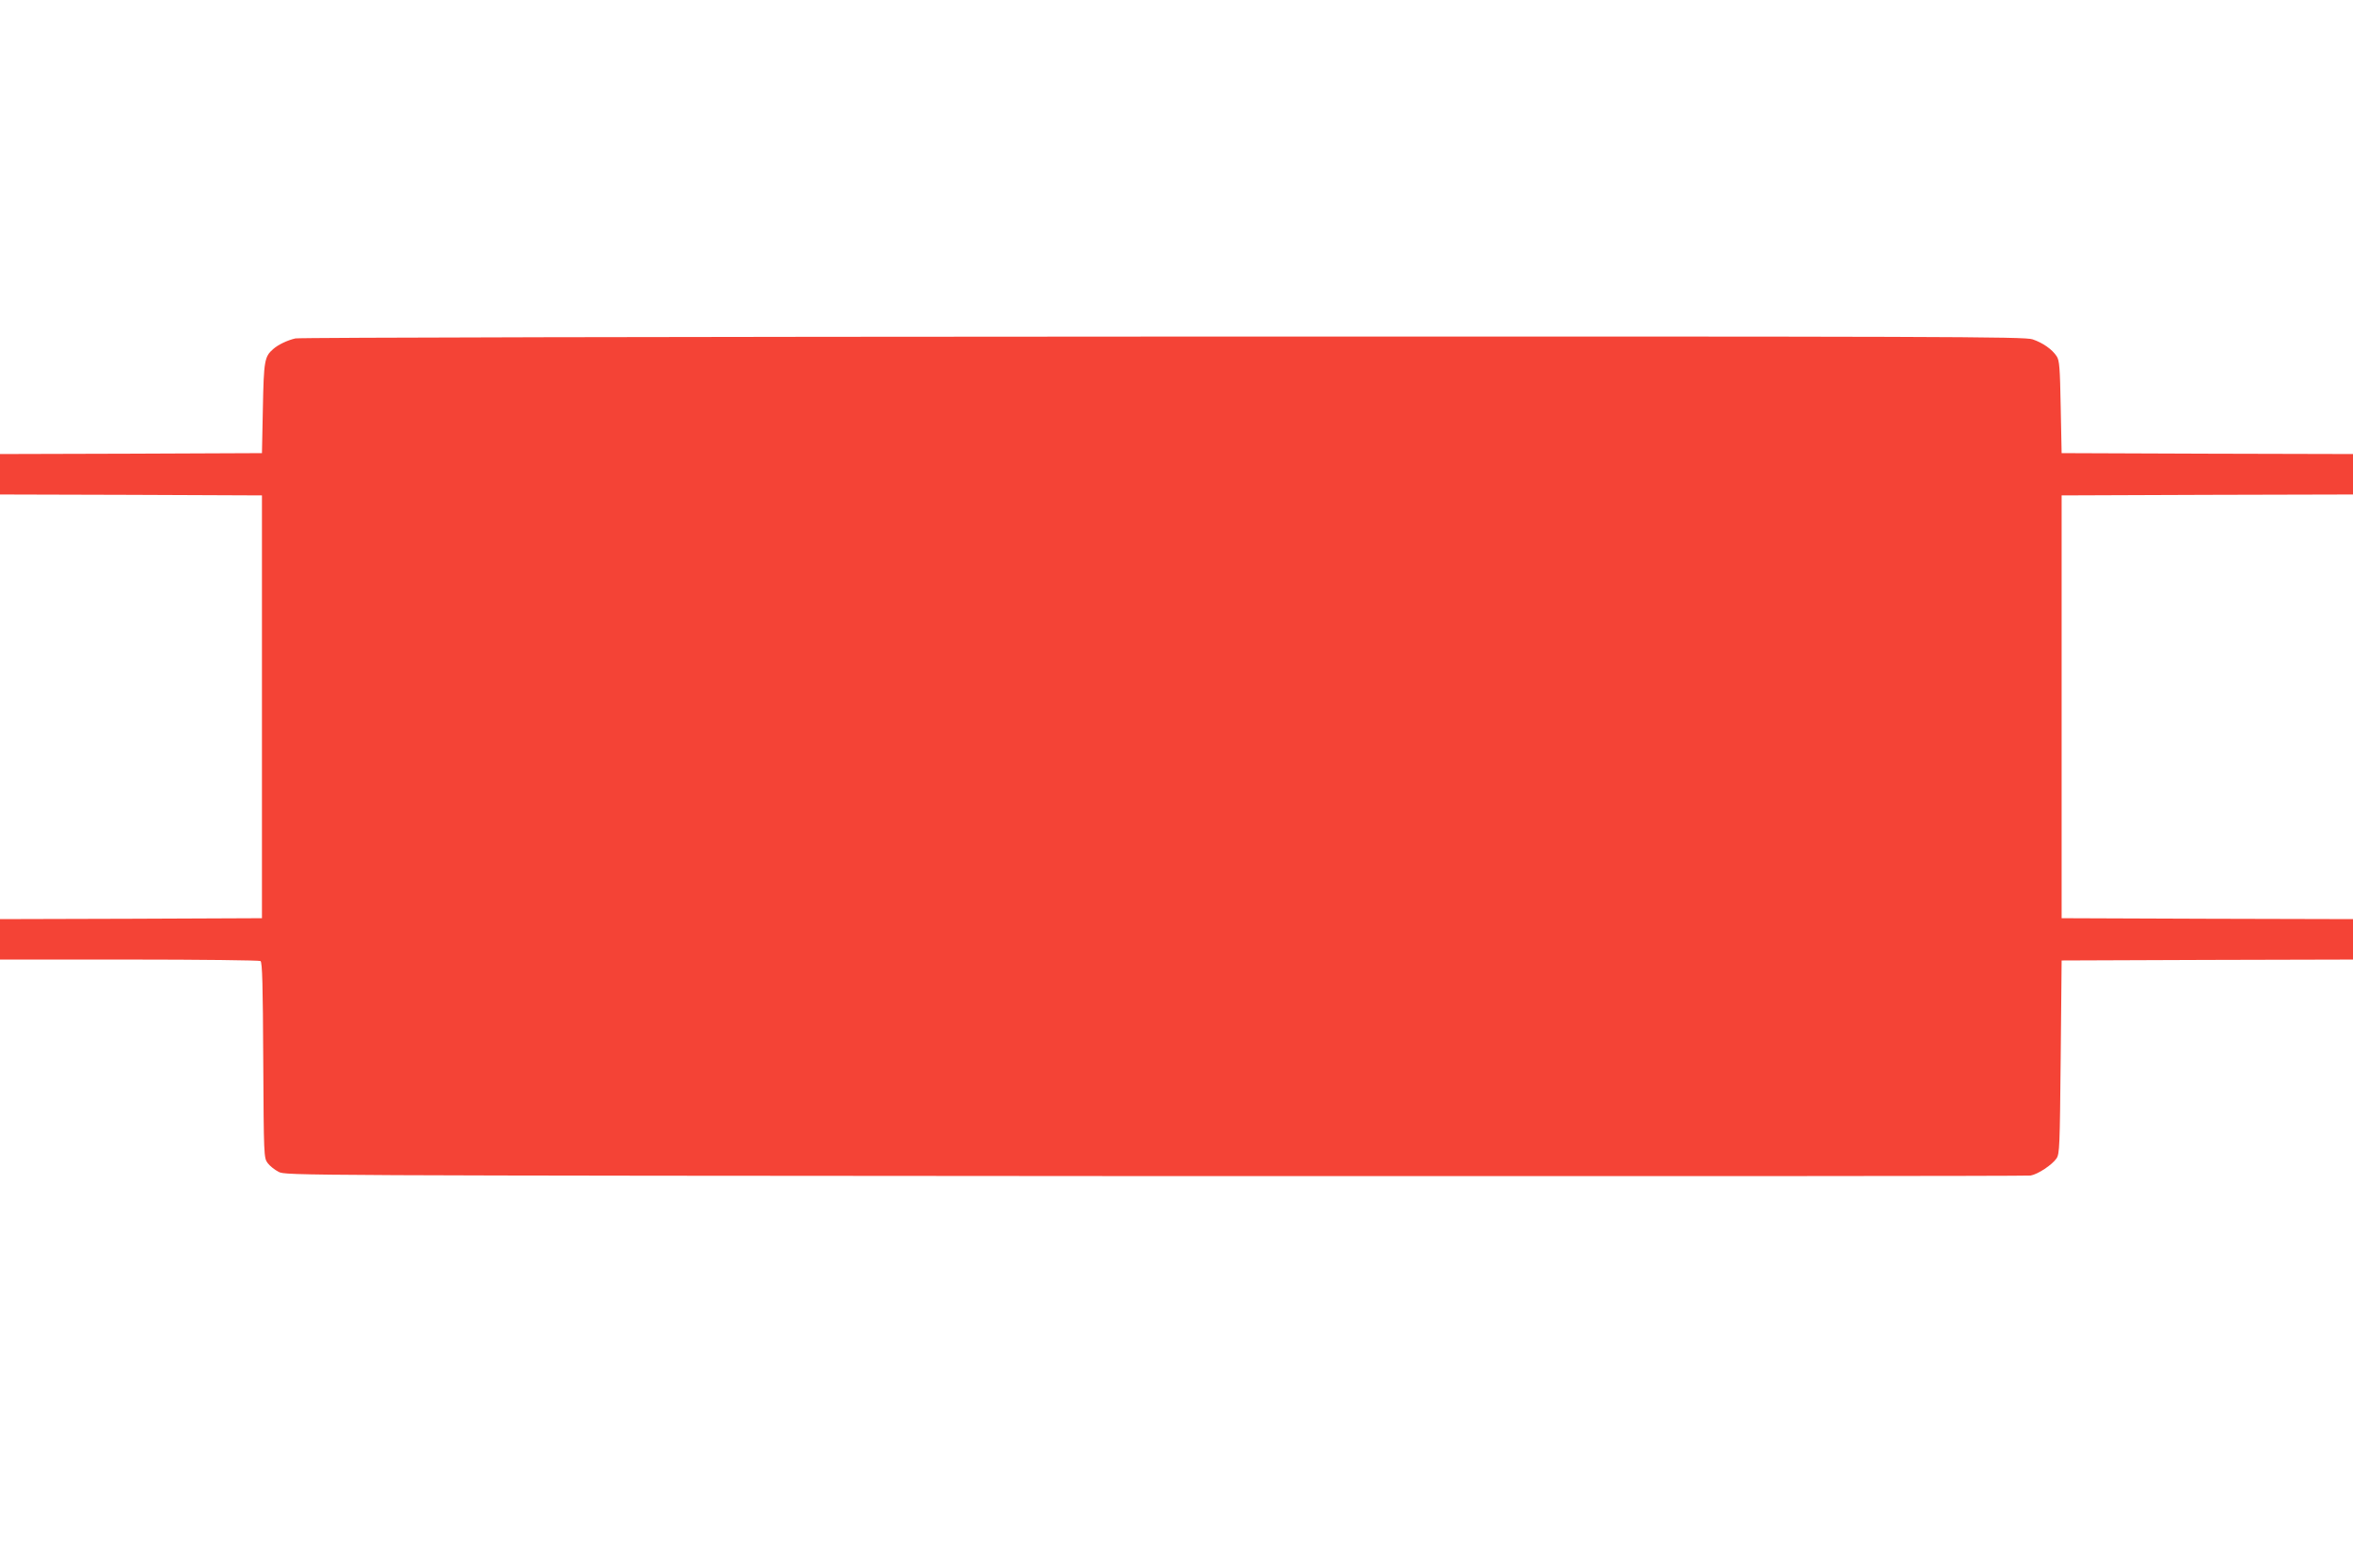
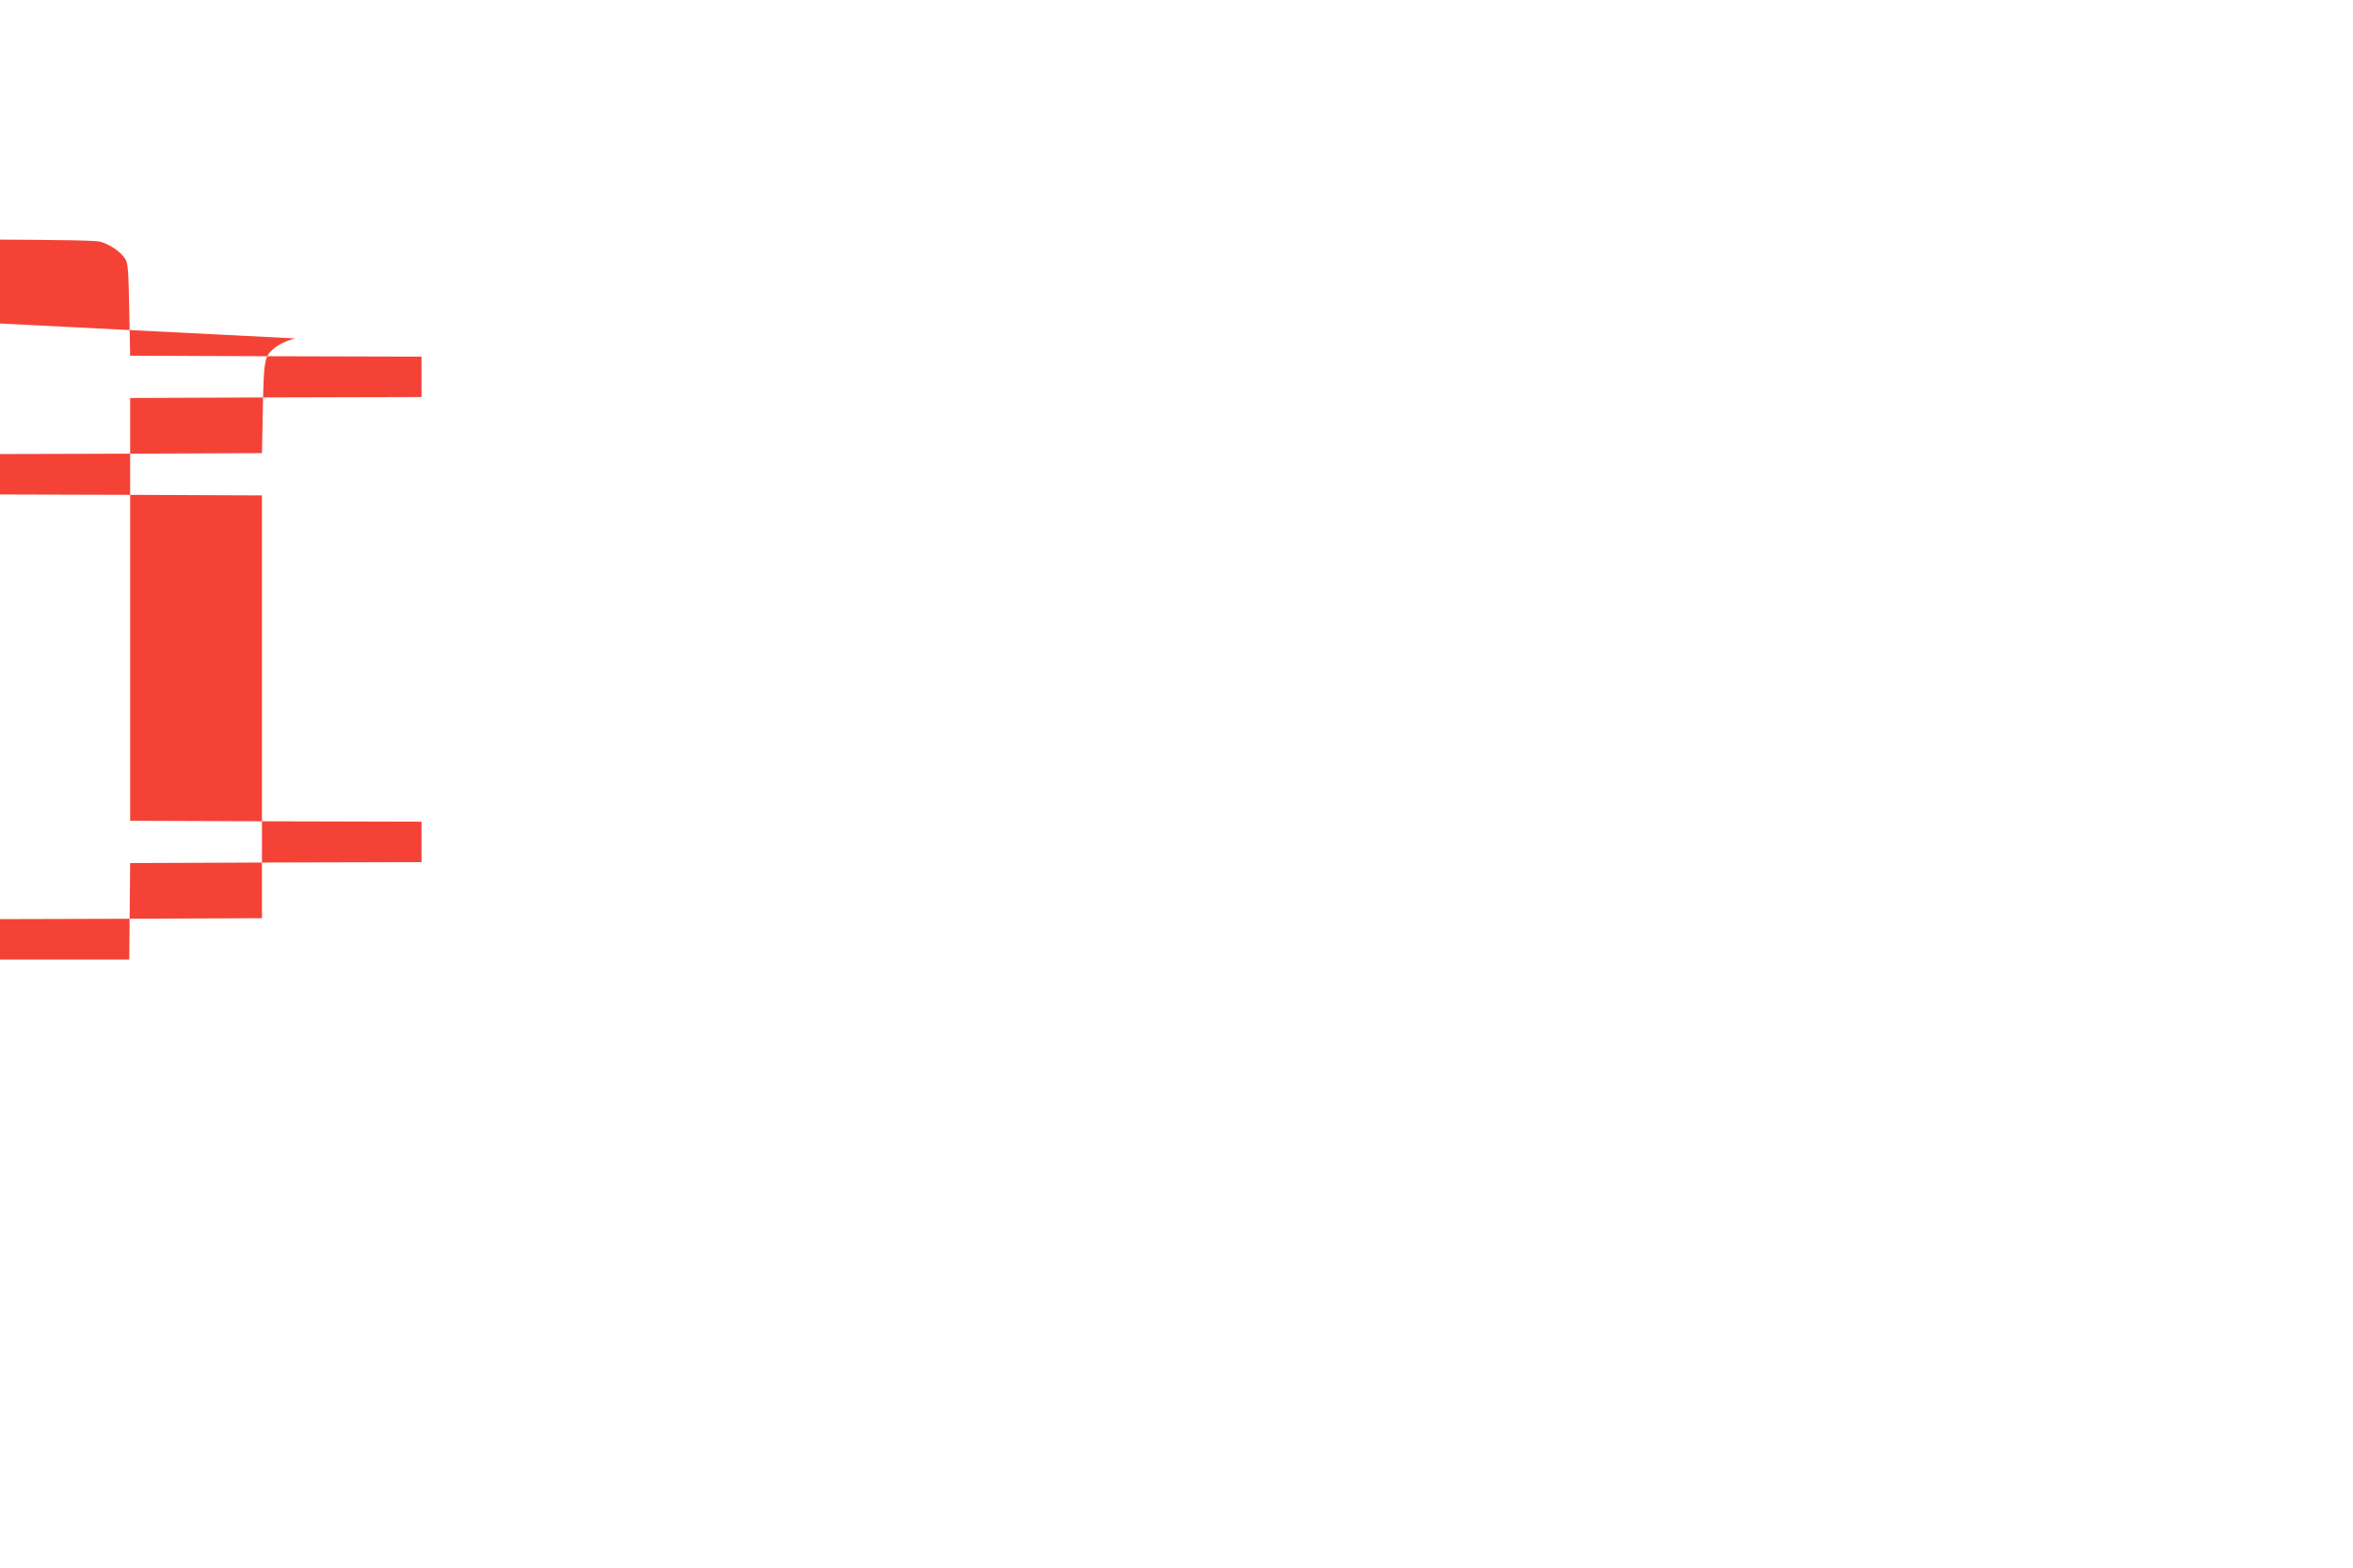
<svg xmlns="http://www.w3.org/2000/svg" version="1.0" width="1280pt" height="853pt" viewBox="0 0 1280 853" preserveAspectRatio="xMidYMid meet">
  <g transform="translate(0,853) scale(0.1,-0.1)" fill="#f44336" stroke="none">
-     <path d="M1607 6689 c-44 -10 -94 -34 -121 -58 -47 -41 -51 -63 -56 -321 l-5 -245 -713 -3 -712 -2 0 -110 0 -110 713 -2 712 -3 0 -1150 0 -1150 -712 -3 -713 -2 0 -110 0 -110 703 0 c386 0 708 -4 714 -8 10 -6 13 -134 15 -539 3 -519 3 -532 24 -560 11 -15 38 -37 60 -48 39 -20 62 -20 4769 -23 2602 -1 4744 0 4761 3 40 7 117 58 141 93 17 25 18 63 23 552 l5 525 793 3 792 2 0 110 0 110 -792 2 -793 3 0 1150 0 1150 793 3 792 2 0 110 0 110 -792 2 -793 3 -5 250 c-4 216 -7 255 -22 277 -25 38 -75 73 -131 92 -43 15 -459 16 -4730 15 -2699 -1 -4698 -5 -4720 -10z" />
+     <path d="M1607 6689 c-44 -10 -94 -34 -121 -58 -47 -41 -51 -63 -56 -321 l-5 -245 -713 -3 -712 -2 0 -110 0 -110 713 -2 712 -3 0 -1150 0 -1150 -712 -3 -713 -2 0 -110 0 -110 703 0 l5 525 793 3 792 2 0 110 0 110 -792 2 -793 3 0 1150 0 1150 793 3 792 2 0 110 0 110 -792 2 -793 3 -5 250 c-4 216 -7 255 -22 277 -25 38 -75 73 -131 92 -43 15 -459 16 -4730 15 -2699 -1 -4698 -5 -4720 -10z" />
  </g>
</svg>